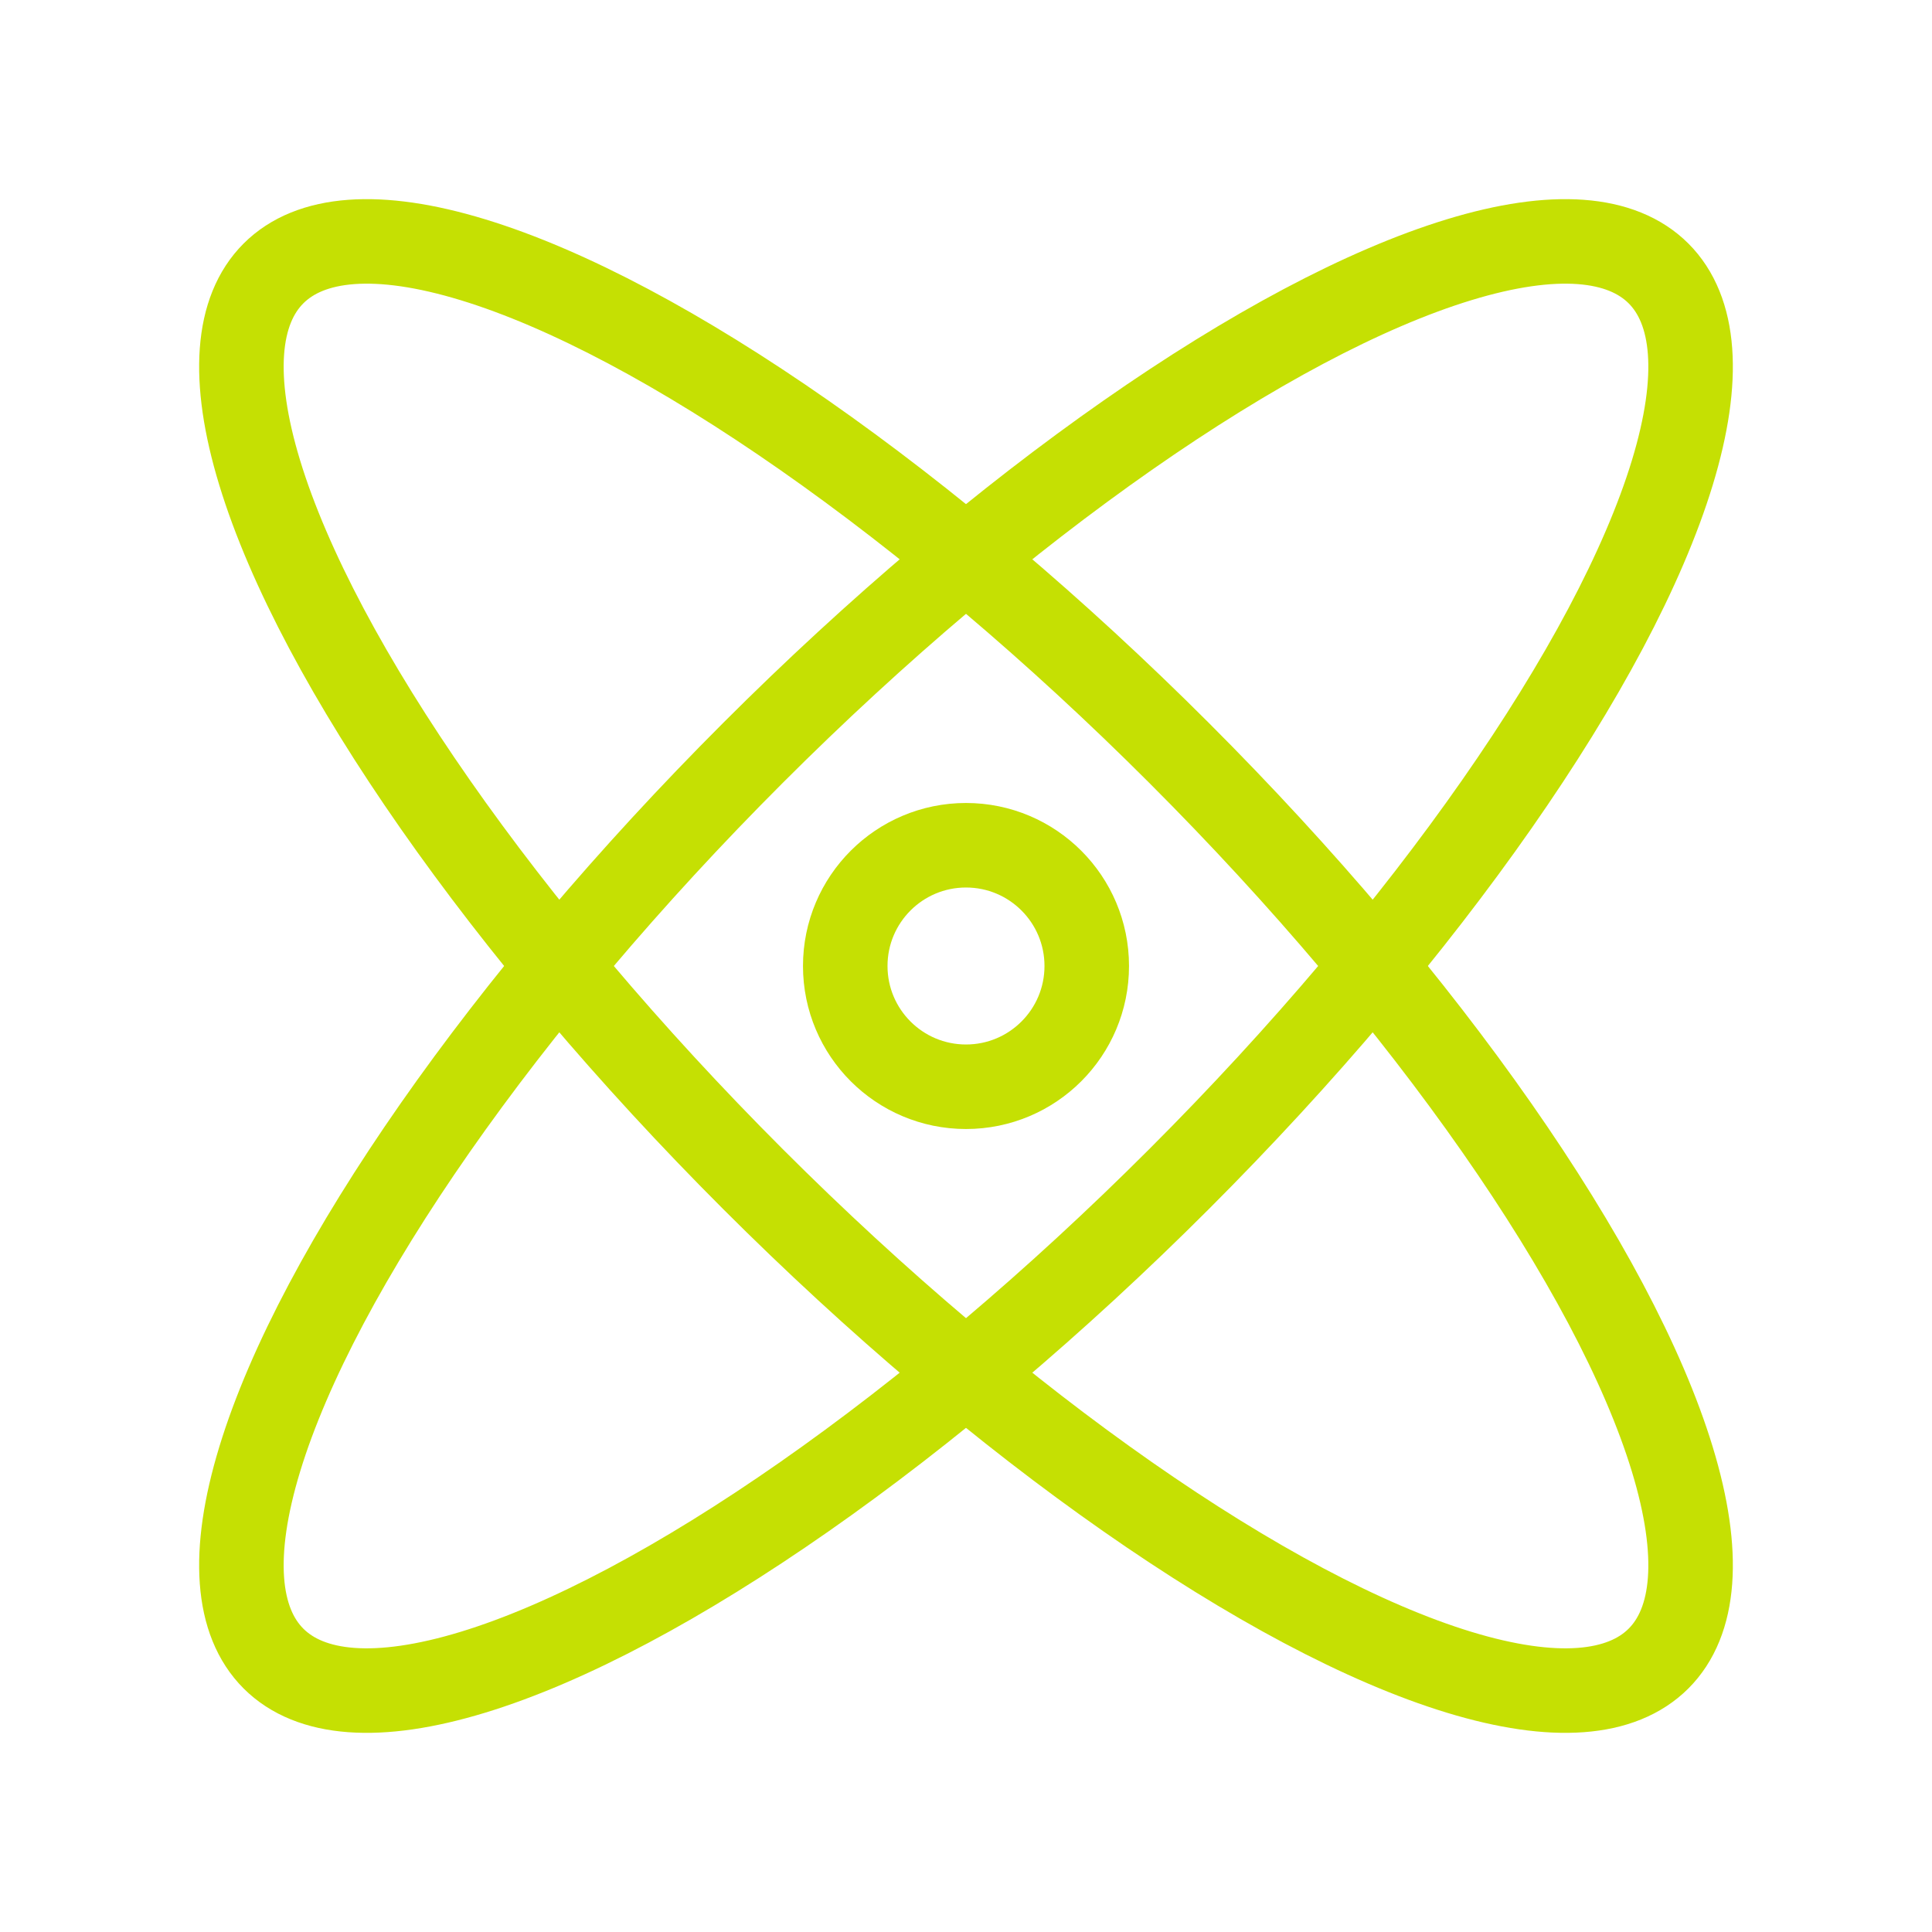
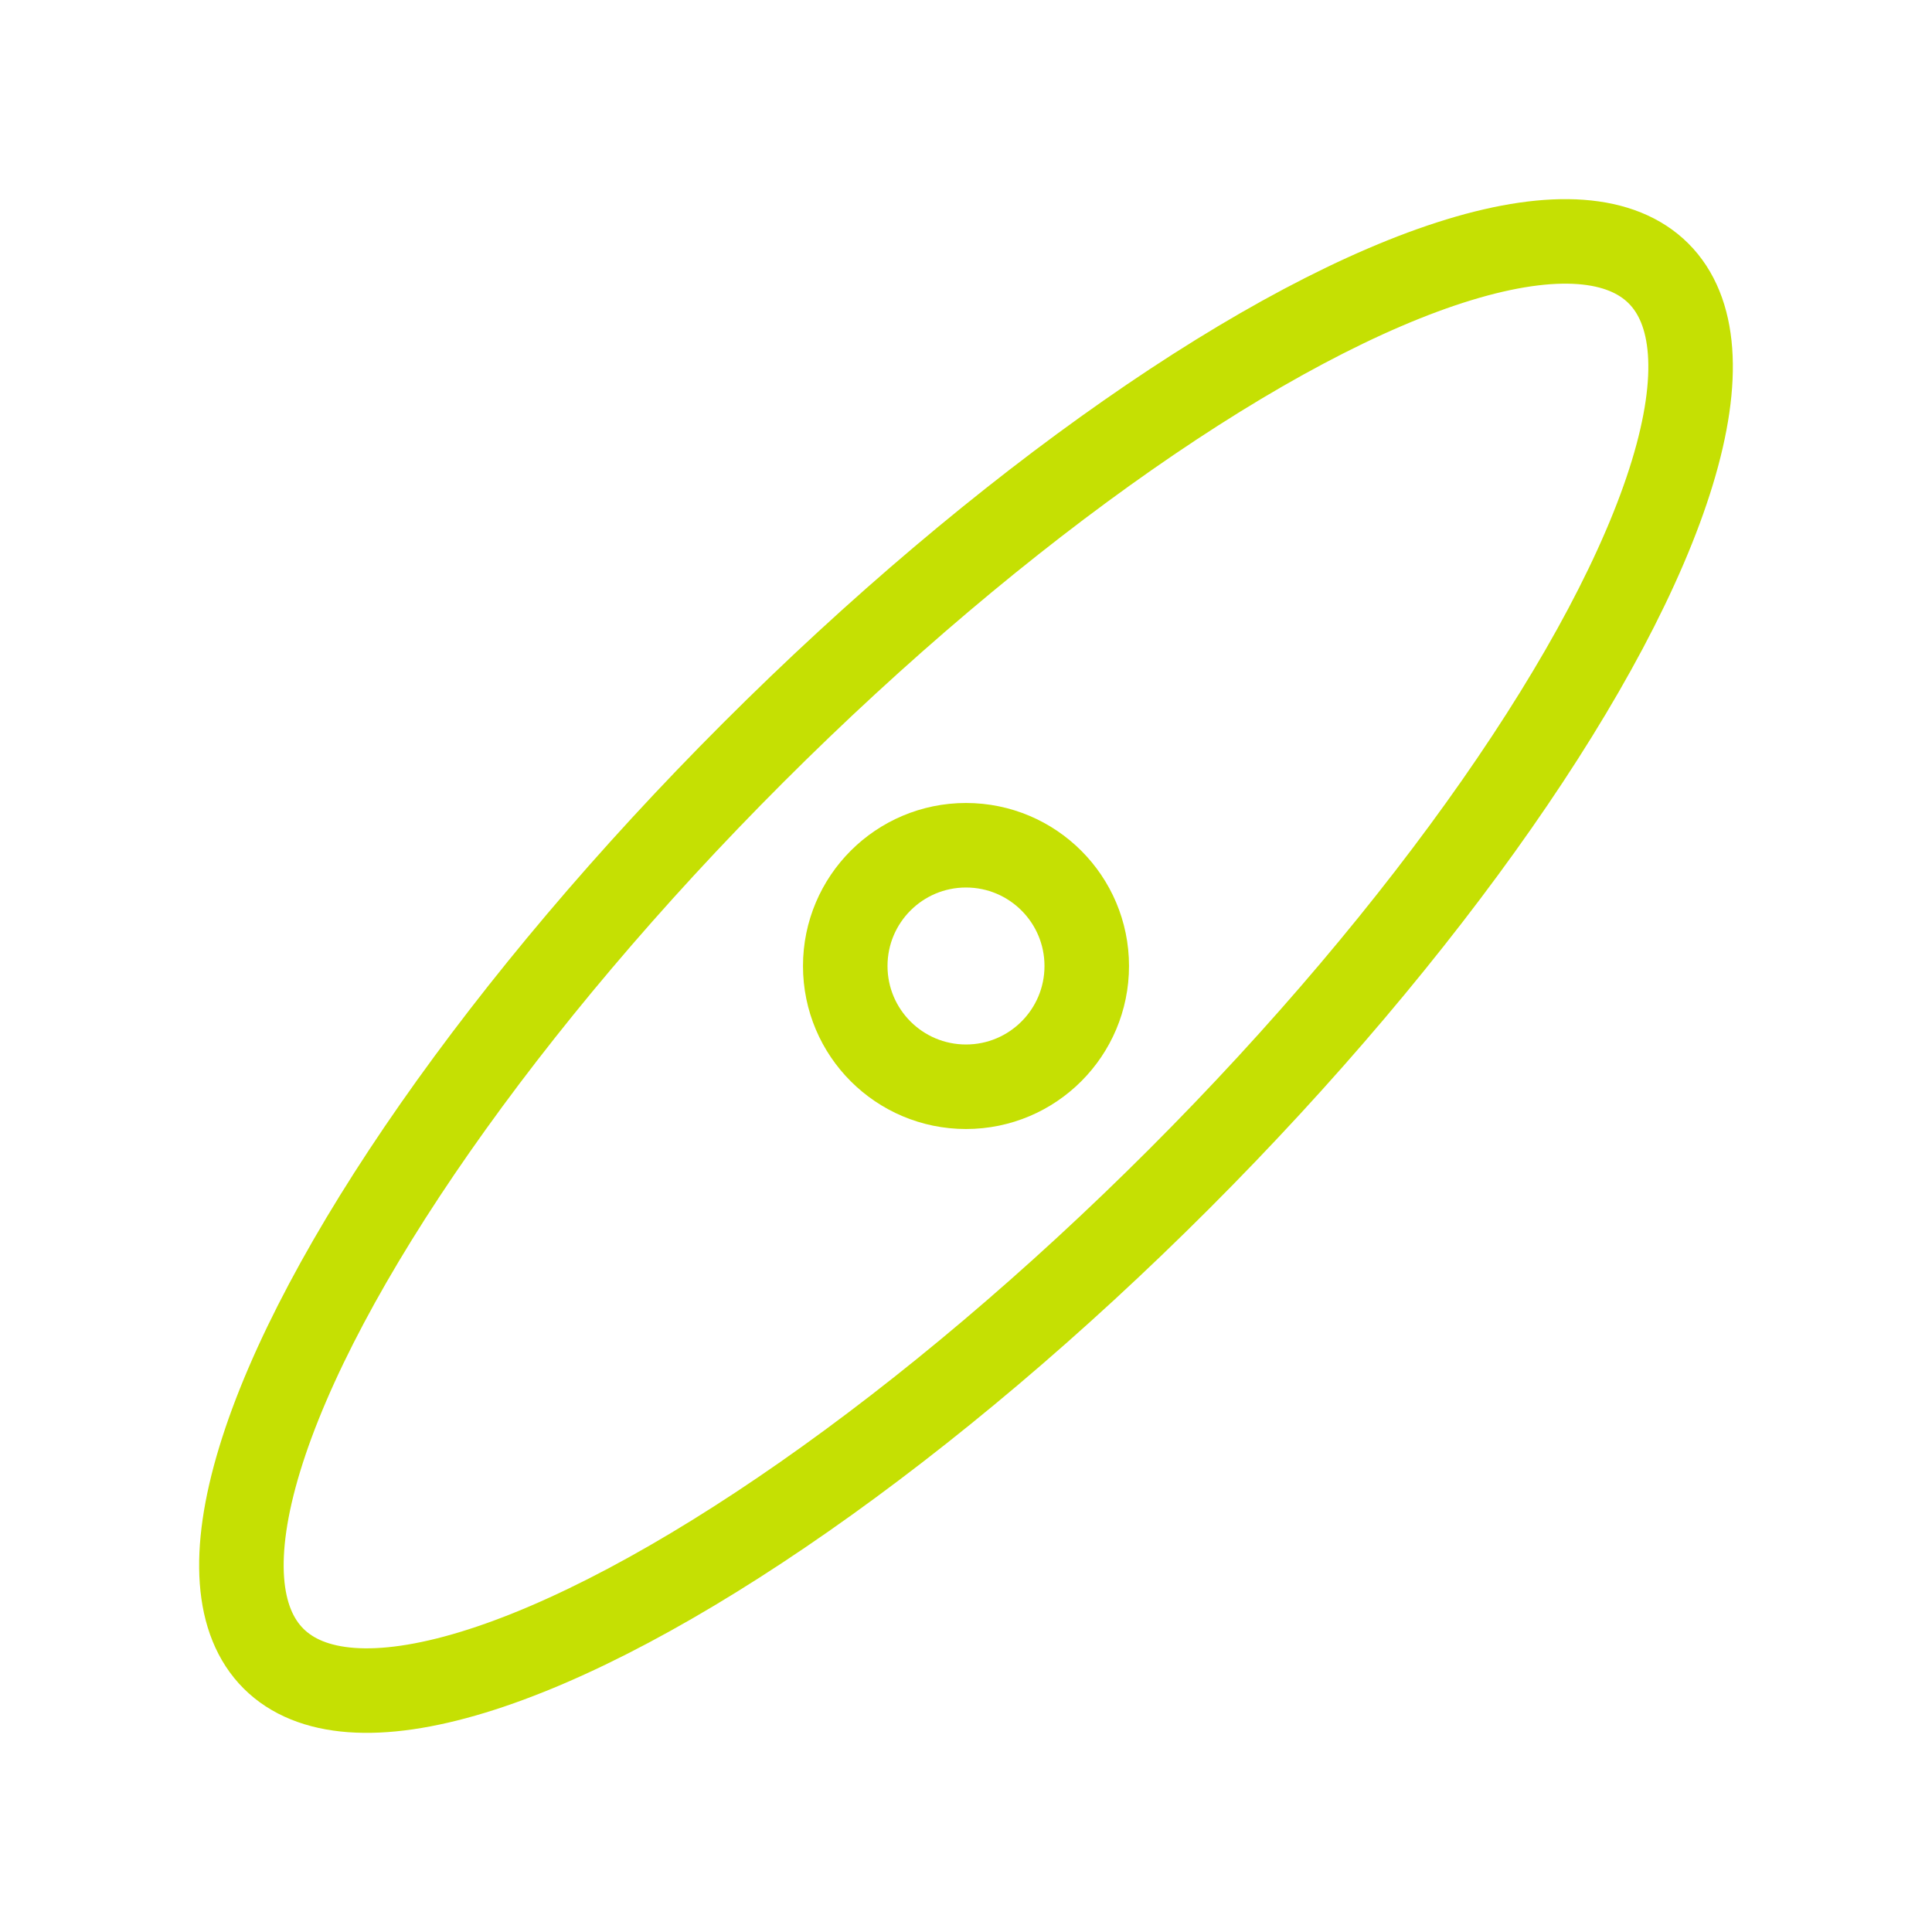
<svg xmlns="http://www.w3.org/2000/svg" width="32" height="32" viewBox="0 0 32 32" fill="none">
  <g id="Life Sciences">
    <ellipse id="Ellipse 4" cx="16" cy="16" rx="4.991" ry="16.222" transform="rotate(45 16 16)" stroke="#C5E003" stroke-width="1.4" />
-     <ellipse id="Ellipse 5" cx="16" cy="16" rx="4.991" ry="16.222" transform="rotate(135 16 16)" stroke="#C5E003" stroke-width="1.4" />
    <circle id="Ellipse 6" cx="16" cy="16" r="2" stroke="#C5E003" stroke-width="1.4" />
  </g>
</svg>